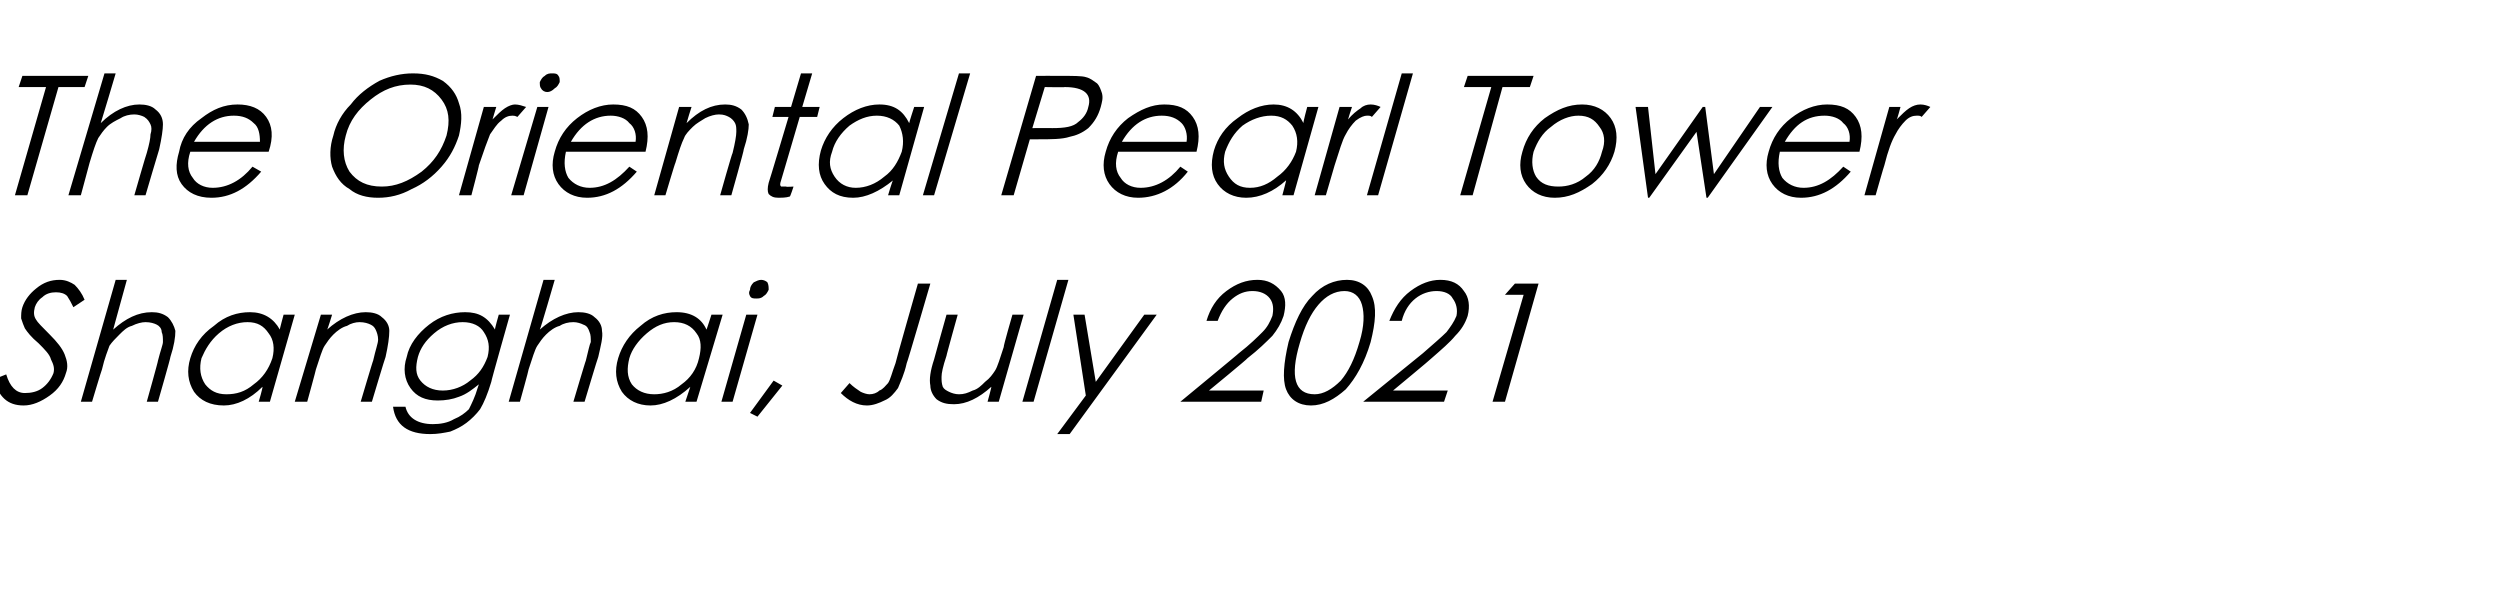
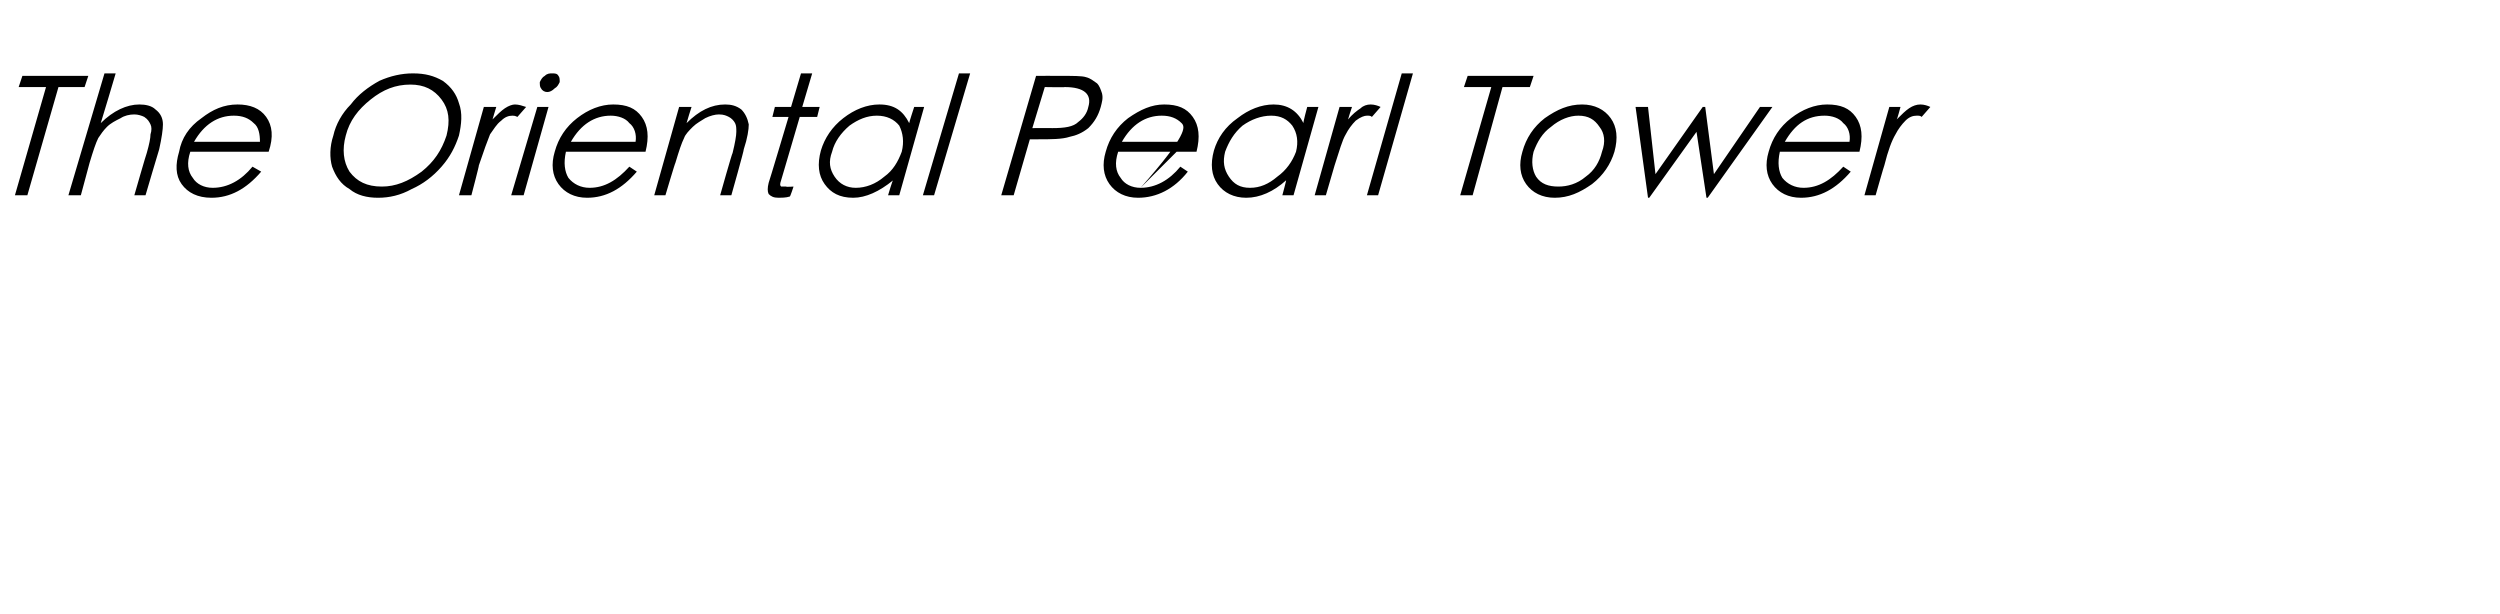
<svg xmlns="http://www.w3.org/2000/svg" version="1.1" width="201px" height="49.4px" viewBox="0 -5 201 49.4" style="top:-5px">
  <desc>The Oriental Pearl Tower Shanghai, July 2021</desc>
  <defs />
  <g id="Polygon146343">
-     <path d="M 1.9 27.6 C 0.6 27.6 -0.1 26.9 -0.5 25.5 C -0.5 25.5 0.5 25.1 0.5 25.1 C 0.8 26.1 1.3 26.6 2 26.6 C 2.5 26.6 3 26.5 3.4 26.2 C 3.8 25.9 4.1 25.5 4.3 25 C 4.4 24.6 4.3 24.3 4.1 23.9 C 4 23.5 3.6 23.1 3.1 22.6 C 2.5 22.1 2.2 21.7 2 21.4 C 1.9 21.2 1.8 20.9 1.7 20.6 C 1.7 20.3 1.7 20 1.8 19.7 C 2 19.1 2.4 18.6 2.9 18.2 C 3.5 17.7 4.1 17.5 4.8 17.5 C 5.3 17.5 5.7 17.7 6 17.9 C 6.3 18.2 6.6 18.6 6.8 19.1 C 6.8 19.1 5.9 19.7 5.9 19.7 C 5.7 19.3 5.6 19.1 5.4 18.8 C 5.2 18.6 4.9 18.5 4.5 18.5 C 4.1 18.5 3.7 18.6 3.4 18.9 C 3.1 19.1 2.9 19.4 2.8 19.7 C 2.7 20.1 2.7 20.4 2.9 20.7 C 3 20.9 3.4 21.3 4 21.9 C 4.6 22.5 5 23 5.2 23.5 C 5.4 24 5.5 24.5 5.3 25 C 5.1 25.7 4.7 26.3 4 26.8 C 3.3 27.3 2.6 27.6 1.9 27.6 C 1.9 27.6 1.9 27.6 1.9 27.6 Z M 9.3 17.5 L 10.2 17.5 C 10.2 17.5 9.09 21.52 9.1 21.5 C 10.1 20.6 11.1 20.1 12.2 20.1 C 12.7 20.1 13.1 20.2 13.5 20.5 C 13.8 20.8 14 21.2 14.1 21.6 C 14.1 22.1 14 22.8 13.7 23.7 C 13.74 23.69 12.7 27.3 12.7 27.3 L 11.8 27.3 C 11.8 27.3 12.74 23.96 12.7 24 C 12.9 23.2 13.1 22.7 13.1 22.5 C 13.1 22.2 13.1 21.9 13 21.7 C 13 21.4 12.8 21.2 12.6 21.1 C 12.4 21 12.1 20.9 11.7 20.9 C 11.4 20.9 11 21 10.6 21.2 C 10.2 21.3 9.9 21.6 9.6 21.9 C 9.3 22.2 9 22.5 8.8 22.8 C 8.7 23.1 8.4 23.8 8.2 24.7 C 8.17 24.73 7.4 27.3 7.4 27.3 L 6.5 27.3 L 9.3 17.5 Z M 23.7 20.3 L 21.7 27.3 L 20.8 27.3 C 20.8 27.3 21.15 26.12 21.1 26.1 C 20.1 27.1 19 27.6 18 27.6 C 16.9 27.6 16.1 27.2 15.6 26.5 C 15.1 25.7 15 24.8 15.3 23.8 C 15.6 22.8 16.2 21.9 17.2 21.2 C 18.1 20.4 19.1 20.1 20.1 20.1 C 21.2 20.1 22 20.6 22.5 21.5 C 22.46 21.55 22.8 20.3 22.8 20.3 L 23.7 20.3 Z M 21.9 23.8 C 22.1 23 22 22.3 21.6 21.8 C 21.2 21.2 20.7 20.9 19.9 20.9 C 19.1 20.9 18.3 21.2 17.6 21.8 C 16.9 22.4 16.5 23.1 16.2 23.8 C 16 24.6 16.1 25.3 16.5 25.9 C 16.9 26.4 17.4 26.7 18.2 26.7 C 19 26.7 19.7 26.5 20.4 25.9 C 21.1 25.4 21.6 24.7 21.9 23.8 Z M 25.8 20.3 L 26.7 20.3 C 26.7 20.3 26.33 21.52 26.3 21.5 C 27.3 20.6 28.4 20.1 29.4 20.1 C 29.9 20.1 30.4 20.2 30.7 20.5 C 31.1 20.8 31.3 21.2 31.3 21.6 C 31.3 22.1 31.2 22.8 31 23.7 C 30.98 23.69 29.9 27.3 29.9 27.3 L 29 27.3 C 29 27.3 29.99 23.96 30 24 C 30.2 23.1 30.4 22.6 30.4 22.3 C 30.4 22 30.3 21.7 30.2 21.5 C 30.1 21.3 30 21.2 29.8 21.1 C 29.6 21 29.3 20.9 28.9 20.9 C 28.6 20.9 28.2 21 27.9 21.2 C 27.5 21.3 27.1 21.6 26.8 21.9 C 26.5 22.2 26.3 22.5 26.1 22.8 C 25.9 23.1 25.7 23.8 25.4 24.7 C 25.41 24.73 24.7 27.3 24.7 27.3 L 23.7 27.3 L 25.8 20.3 Z M 40.1 20.3 L 41 20.3 C 41 20.3 39.46 25.72 39.5 25.7 C 39.2 26.7 38.9 27.4 38.6 27.9 C 38.3 28.3 37.9 28.7 37.5 29 C 37.1 29.3 36.7 29.5 36.2 29.7 C 35.7 29.8 35.2 29.9 34.6 29.9 C 32.8 29.9 31.8 29.2 31.6 27.7 C 31.6 27.7 32.6 27.7 32.6 27.7 C 32.8 28.6 33.6 29.1 34.8 29.1 C 35.4 29.1 36 29 36.5 28.7 C 37 28.5 37.4 28.2 37.7 27.9 C 37.9 27.5 38.2 26.9 38.4 26.2 C 38.4 26.2 38.5 25.9 38.5 25.9 C 38 26.3 37.5 26.7 36.9 26.9 C 36.4 27.1 35.8 27.2 35.2 27.2 C 34.2 27.2 33.5 26.9 33 26.2 C 32.5 25.5 32.4 24.6 32.7 23.7 C 32.9 22.7 33.6 21.8 34.5 21.1 C 35.4 20.4 36.4 20.1 37.4 20.1 C 38.5 20.1 39.2 20.5 39.8 21.5 C 39.76 21.48 40.1 20.3 40.1 20.3 Z M 39.2 23.7 C 39.4 22.9 39.3 22.3 38.9 21.7 C 38.6 21.2 38 20.9 37.2 20.9 C 36.4 20.9 35.6 21.2 34.9 21.8 C 34.2 22.4 33.8 23 33.6 23.7 C 33.4 24.5 33.4 25.1 33.8 25.6 C 34.2 26.1 34.8 26.4 35.6 26.4 C 36.4 26.4 37.2 26.1 37.8 25.6 C 38.5 25.1 38.9 24.5 39.2 23.7 Z M 43.7 17.5 L 44.6 17.5 C 44.6 17.5 43.44 21.52 43.4 21.5 C 44.4 20.6 45.5 20.1 46.5 20.1 C 47 20.1 47.5 20.2 47.8 20.5 C 48.2 20.8 48.4 21.2 48.4 21.6 C 48.5 22.1 48.3 22.8 48.1 23.7 C 48.08 23.69 47 27.3 47 27.3 L 46.1 27.3 C 46.1 27.3 47.09 23.96 47.1 24 C 47.3 23.2 47.4 22.7 47.5 22.5 C 47.5 22.2 47.5 21.9 47.4 21.7 C 47.3 21.4 47.2 21.2 46.9 21.1 C 46.7 21 46.4 20.9 46.1 20.9 C 45.7 20.9 45.3 21 45 21.2 C 44.6 21.3 44.2 21.6 43.9 21.9 C 43.6 22.2 43.4 22.5 43.2 22.8 C 43 23.1 42.8 23.8 42.5 24.7 C 42.52 24.73 41.8 27.3 41.8 27.3 L 40.9 27.3 L 43.7 17.5 Z M 58.1 20.3 L 56 27.3 L 55.1 27.3 C 55.1 27.3 55.49 26.12 55.5 26.1 C 54.4 27.1 53.3 27.6 52.3 27.6 C 51.3 27.6 50.5 27.2 50 26.5 C 49.5 25.7 49.4 24.8 49.7 23.8 C 50 22.8 50.6 21.9 51.5 21.2 C 52.4 20.4 53.4 20.1 54.4 20.1 C 55.6 20.1 56.4 20.6 56.8 21.5 C 56.8 21.55 57.2 20.3 57.2 20.3 L 58.1 20.3 Z M 56.2 23.8 C 56.4 23 56.4 22.3 56 21.8 C 55.6 21.2 55 20.9 54.2 20.9 C 53.4 20.9 52.7 21.2 52 21.8 C 51.3 22.4 50.8 23.1 50.6 23.8 C 50.4 24.6 50.4 25.3 50.8 25.9 C 51.2 26.4 51.8 26.7 52.6 26.7 C 53.3 26.7 54.1 26.5 54.8 25.9 C 55.5 25.4 56 24.7 56.2 23.8 Z M 60.3 18.3 C 60.3 18.1 60.4 17.9 60.6 17.7 C 60.8 17.6 61 17.5 61.2 17.5 C 61.4 17.5 61.6 17.6 61.7 17.7 C 61.8 17.9 61.8 18.1 61.8 18.3 C 61.7 18.5 61.6 18.7 61.4 18.8 C 61.2 19 61 19 60.8 19 C 60.6 19 60.4 19 60.3 18.8 C 60.2 18.6 60.2 18.5 60.3 18.3 Z M 60 20.3 L 60.9 20.3 L 58.9 27.3 L 58 27.3 L 60 20.3 Z M 62.2 25.6 L 62.9 26 L 60.9 28.5 L 60.3 28.2 L 62.2 25.6 Z M 73.8 17.8 L 74.8 17.8 C 74.8 17.8 72.93 24.23 72.9 24.2 C 72.7 25.1 72.4 25.7 72.2 26.2 C 71.9 26.6 71.6 27 71.1 27.2 C 70.7 27.4 70.2 27.6 69.7 27.6 C 68.9 27.6 68.2 27.2 67.6 26.6 C 67.6 26.6 68.3 25.8 68.3 25.8 C 68.6 26.1 68.9 26.3 69.2 26.5 C 69.4 26.6 69.7 26.7 69.9 26.7 C 70.2 26.7 70.5 26.6 70.7 26.4 C 71 26.3 71.2 26 71.4 25.8 C 71.6 25.5 71.7 25 72 24.2 C 71.97 24.19 73.8 17.8 73.8 17.8 Z M 80.3 27.3 L 79.4 27.3 C 79.4 27.3 79.74 26.07 79.7 26.1 C 78.7 27 77.7 27.5 76.7 27.5 C 76.1 27.5 75.7 27.4 75.3 27.1 C 75 26.8 74.8 26.4 74.8 26 C 74.7 25.5 74.8 24.8 75.1 23.9 C 75.09 23.89 76.1 20.3 76.1 20.3 L 77 20.3 C 77 20.3 76.07 23.63 76.1 23.6 C 75.8 24.5 75.7 25 75.7 25.3 C 75.7 25.6 75.7 25.8 75.8 26.1 C 75.9 26.3 76.1 26.4 76.3 26.5 C 76.5 26.6 76.8 26.7 77.1 26.7 C 77.5 26.7 77.8 26.6 78.2 26.4 C 78.6 26.3 78.9 26 79.2 25.7 C 79.6 25.4 79.8 25.1 80 24.8 C 80.2 24.5 80.4 23.8 80.7 22.9 C 80.66 22.85 81.4 20.3 81.4 20.3 L 82.3 20.3 L 80.3 27.3 Z M 85 17.5 L 85.9 17.5 L 83.1 27.3 L 82.2 27.3 L 85 17.5 Z M 86.3 20.3 L 87.2 20.3 L 88.1 25.7 L 92 20.3 L 93 20.3 L 86 29.9 L 85 29.9 L 87.3 26.8 L 86.3 20.3 Z M 97.9 20.8 C 97.9 20.8 97 20.8 97 20.8 C 97.3 19.8 97.8 19 98.6 18.4 C 99.4 17.8 100.2 17.5 101.1 17.5 C 101.9 17.5 102.5 17.8 103 18.4 C 103.4 18.9 103.4 19.6 103.2 20.4 C 103 21 102.7 21.5 102.3 22 C 101.8 22.5 101.2 23.1 100.3 23.8 C 100.32 23.84 97.2 26.4 97.2 26.4 L 101.6 26.4 L 101.4 27.3 L 94.9 27.3 C 94.9 27.3 99.64 23.39 99.6 23.4 C 100.5 22.7 101.1 22.1 101.5 21.7 C 101.9 21.3 102.1 20.9 102.3 20.4 C 102.4 19.9 102.4 19.4 102.1 19 C 101.8 18.6 101.3 18.4 100.7 18.4 C 100.1 18.4 99.6 18.6 99.1 19 C 98.6 19.4 98.2 20 97.9 20.8 Z M 105.4 27.6 C 104.4 27.6 103.7 27.1 103.4 26.3 C 103.1 25.5 103.2 24.2 103.6 22.5 C 104.1 20.9 104.7 19.6 105.5 18.8 C 106.3 17.9 107.3 17.5 108.3 17.5 C 109.3 17.5 110 18 110.3 18.8 C 110.7 19.7 110.6 20.9 110.2 22.5 C 109.7 24.2 109 25.4 108.2 26.3 C 107.3 27.1 106.4 27.6 105.4 27.6 Z M 108.1 18.4 C 107.3 18.4 106.6 18.8 106 19.5 C 105.4 20.2 104.9 21.2 104.5 22.6 C 103.7 25.3 104.1 26.7 105.7 26.7 C 106.4 26.7 107.1 26.3 107.8 25.6 C 108.4 24.9 108.9 23.9 109.3 22.5 C 109.7 21.2 109.7 20.2 109.5 19.5 C 109.3 18.8 108.8 18.4 108.1 18.4 Z M 112.7 20.8 C 112.7 20.8 111.7 20.8 111.7 20.8 C 112.1 19.8 112.6 19 113.4 18.4 C 114.2 17.8 115 17.5 115.8 17.5 C 116.7 17.5 117.3 17.8 117.7 18.4 C 118.1 18.9 118.2 19.6 118 20.4 C 117.8 21 117.5 21.5 117 22 C 116.6 22.5 115.9 23.1 115.1 23.8 C 115.09 23.84 112 26.4 112 26.4 L 116.4 26.4 L 116.1 27.3 L 109.6 27.3 C 109.6 27.3 114.41 23.39 114.4 23.4 C 115.2 22.7 115.9 22.1 116.3 21.7 C 116.6 21.3 116.9 20.9 117.1 20.4 C 117.2 19.9 117.1 19.4 116.8 19 C 116.6 18.6 116.1 18.4 115.5 18.4 C 114.9 18.4 114.3 18.6 113.8 19 C 113.3 19.4 112.9 20 112.7 20.8 Z M 121.8 17.8 L 123.7 17.8 L 121 27.3 L 120 27.3 L 122.5 18.7 L 121 18.7 L 121.8 17.8 Z " stroke="none" fill="#000" />
-   </g>
+     </g>
  <g id="Polygon146342">
-     <path d="M 1.5 2 L 1.8 1.1 L 7.1 1.1 L 6.8 2 L 4.7 2 L 2.2 10.7 L 1.2 10.7 L 3.7 2 L 1.5 2 Z M 8.4 0.9 L 9.3 0.9 C 9.3 0.9 8.13 4.85 8.1 4.9 C 9.1 3.9 10.2 3.4 11.2 3.4 C 11.7 3.4 12.2 3.5 12.5 3.8 C 12.9 4.1 13.1 4.5 13.1 5 C 13.1 5.4 13 6.1 12.8 7 C 12.78 7.03 11.7 10.7 11.7 10.7 L 10.8 10.7 C 10.8 10.7 11.78 7.29 11.8 7.3 C 12 6.6 12.1 6.1 12.1 5.8 C 12.2 5.5 12.2 5.2 12.1 5 C 12 4.8 11.9 4.6 11.6 4.4 C 11.4 4.3 11.1 4.2 10.8 4.2 C 10.4 4.2 10 4.3 9.7 4.5 C 9.3 4.7 8.9 4.9 8.6 5.2 C 8.3 5.5 8.1 5.8 7.9 6.1 C 7.7 6.5 7.5 7.1 7.2 8.1 C 7.21 8.07 6.5 10.7 6.5 10.7 L 5.5 10.7 L 8.4 0.9 Z M 17.1 10.1 C 18.3 10.1 19.4 9.5 20.3 8.4 C 20.3 8.4 21 8.8 21 8.8 C 19.8 10.2 18.5 10.9 17 10.9 C 15.9 10.9 15.1 10.5 14.6 9.8 C 14.1 9.1 14.1 8.2 14.4 7.2 C 14.6 6.1 15.2 5.2 16.2 4.5 C 17.1 3.8 18 3.4 19.1 3.4 C 20.1 3.4 20.9 3.7 21.4 4.4 C 21.9 5.1 22 6 21.6 7.2 C 21.6 7.2 15.3 7.2 15.3 7.2 C 15 8.1 15.1 8.8 15.5 9.3 C 15.8 9.8 16.4 10.1 17.1 10.1 C 17.1 10.1 17.1 10.1 17.1 10.1 Z M 20.9 6.4 C 20.9 5.8 20.8 5.2 20.4 4.9 C 20 4.5 19.5 4.3 18.8 4.3 C 17.5 4.3 16.4 5 15.6 6.4 C 15.6 6.4 20.9 6.4 20.9 6.4 Z M 26.8 5.9 C 27 5 27.5 4.1 28.2 3.4 C 28.8 2.6 29.6 2 30.5 1.5 C 31.4 1.1 32.3 0.9 33.2 0.9 C 34.2 0.9 34.9 1.1 35.6 1.5 C 36.3 2 36.7 2.6 36.9 3.3 C 37.2 4.1 37.1 5 36.9 5.9 C 36.6 6.8 36.2 7.6 35.5 8.4 C 34.8 9.2 34 9.8 33.1 10.2 C 32.2 10.7 31.3 10.9 30.4 10.9 C 29.5 10.9 28.7 10.7 28.1 10.2 C 27.4 9.8 27 9.2 26.7 8.4 C 26.5 7.7 26.5 6.8 26.8 5.9 Z M 35.9 5.9 C 36.2 4.7 36.1 3.8 35.5 3 C 34.9 2.2 34.1 1.8 33 1.8 C 31.8 1.8 30.8 2.2 29.8 3 C 28.8 3.8 28.1 4.7 27.8 5.9 C 27.5 7 27.6 8 28.1 8.8 C 28.7 9.6 29.5 10 30.7 10 C 31.8 10 32.8 9.6 33.9 8.8 C 34.9 8 35.5 7.1 35.9 5.9 Z M 38.9 3.6 L 39.9 3.6 C 39.9 3.6 39.59 4.61 39.6 4.6 C 40 4.2 40.3 3.9 40.6 3.7 C 40.9 3.5 41.2 3.4 41.4 3.4 C 41.7 3.4 42 3.5 42.3 3.6 C 42.3 3.6 41.6 4.4 41.6 4.4 C 41.4 4.3 41.3 4.3 41.2 4.3 C 40.9 4.3 40.6 4.4 40.3 4.7 C 39.9 5 39.7 5.4 39.4 5.8 C 39.2 6.3 38.9 7.1 38.5 8.3 C 38.54 8.27 37.9 10.7 37.9 10.7 L 36.9 10.7 L 38.9 3.6 Z M 43.4 1.6 C 43.5 1.4 43.6 1.2 43.8 1.1 C 44 0.9 44.2 0.9 44.4 0.9 C 44.6 0.9 44.8 0.9 44.9 1.1 C 45 1.2 45 1.4 45 1.6 C 44.9 1.8 44.8 2 44.6 2.1 C 44.4 2.3 44.2 2.4 44 2.4 C 43.8 2.4 43.6 2.3 43.5 2.1 C 43.4 2 43.4 1.8 43.4 1.6 Z M 43.2 3.6 L 44.1 3.6 L 42.1 10.7 L 41.1 10.7 L 43.2 3.6 Z M 47.4 10.1 C 48.6 10.1 49.6 9.5 50.6 8.4 C 50.6 8.4 51.2 8.8 51.2 8.8 C 50 10.2 48.7 10.9 47.2 10.9 C 46.2 10.9 45.4 10.5 44.9 9.8 C 44.4 9.1 44.3 8.2 44.6 7.2 C 44.9 6.1 45.5 5.2 46.4 4.5 C 47.3 3.8 48.3 3.4 49.3 3.4 C 50.4 3.4 51.1 3.7 51.6 4.4 C 52.1 5.1 52.2 6 51.9 7.2 C 51.9 7.2 45.5 7.2 45.5 7.2 C 45.3 8.1 45.4 8.8 45.7 9.3 C 46.1 9.8 46.7 10.1 47.4 10.1 C 47.4 10.1 47.4 10.1 47.4 10.1 Z M 51.1 6.4 C 51.2 5.8 51 5.2 50.6 4.9 C 50.3 4.5 49.7 4.3 49.1 4.3 C 47.8 4.3 46.7 5 45.9 6.4 C 45.9 6.4 51.1 6.4 51.1 6.4 Z M 54.6 3.6 L 55.6 3.6 C 55.6 3.6 55.2 4.85 55.2 4.9 C 56.2 3.9 57.2 3.4 58.3 3.4 C 58.8 3.4 59.2 3.5 59.6 3.8 C 59.9 4.1 60.1 4.5 60.2 5 C 60.2 5.4 60.1 6.1 59.8 7 C 59.84 7.03 58.8 10.7 58.8 10.7 L 57.9 10.7 C 57.9 10.7 58.86 7.29 58.9 7.3 C 59.1 6.5 59.2 5.9 59.2 5.6 C 59.2 5.3 59.2 5.1 59.1 4.9 C 59 4.7 58.8 4.5 58.6 4.4 C 58.4 4.3 58.2 4.2 57.8 4.2 C 57.5 4.2 57.1 4.3 56.7 4.5 C 56.4 4.7 56 4.9 55.7 5.2 C 55.4 5.5 55.1 5.8 55 6.1 C 54.8 6.5 54.6 7.1 54.3 8.1 C 54.28 8.07 53.5 10.7 53.5 10.7 L 52.6 10.7 L 54.6 3.6 Z M 62.8 9.5 C 62.7 9.8 62.7 9.9 62.8 10 C 62.8 10 63 10 63.2 10 C 63.22 10.04 63.8 10 63.8 10 C 63.8 10 63.54 10.81 63.5 10.8 C 63.2 10.9 62.8 10.9 62.6 10.9 C 62.2 10.9 62 10.8 61.8 10.6 C 61.7 10.4 61.7 10.1 61.8 9.7 C 61.82 9.69 63.4 4.4 63.4 4.4 L 62.1 4.4 L 62.3 3.6 L 63.6 3.6 L 64.4 0.9 L 65.3 0.9 L 64.5 3.6 L 65.9 3.6 L 65.7 4.4 L 64.3 4.4 C 64.3 4.4 62.79 9.55 62.8 9.5 Z M 74.3 3.6 L 72.3 10.7 L 71.4 10.7 C 71.4 10.7 71.77 9.45 71.8 9.5 C 70.7 10.4 69.6 10.9 68.6 10.9 C 67.5 10.9 66.8 10.5 66.3 9.8 C 65.8 9.1 65.7 8.2 66 7.1 C 66.3 6.1 66.9 5.2 67.8 4.5 C 68.7 3.8 69.7 3.4 70.7 3.4 C 71.9 3.4 72.6 3.9 73.1 4.9 C 73.08 4.88 73.5 3.6 73.5 3.6 L 74.3 3.6 Z M 72.5 7.2 C 72.7 6.4 72.6 5.7 72.3 5.1 C 71.9 4.6 71.3 4.3 70.5 4.3 C 69.7 4.3 69 4.6 68.3 5.1 C 67.6 5.7 67.1 6.4 66.9 7.2 C 66.6 8 66.7 8.6 67.1 9.2 C 67.5 9.8 68.1 10.1 68.8 10.1 C 69.6 10.1 70.4 9.8 71.1 9.2 C 71.8 8.7 72.2 8 72.5 7.2 Z M 77.1 0.9 L 78 0.9 L 75.1 10.7 L 74.2 10.7 L 77.1 0.9 Z M 83.3 1.1 C 83.3 1.1 85.17 1.09 85.2 1.1 C 86.3 1.1 87 1.1 87.3 1.2 C 87.7 1.3 87.9 1.5 88.2 1.7 C 88.4 1.9 88.5 2.2 88.6 2.5 C 88.7 2.9 88.6 3.2 88.5 3.6 C 88.3 4.3 88 4.8 87.5 5.3 C 87 5.7 86.5 5.9 86 6 C 85.4 6.2 84.5 6.2 83.4 6.2 C 83.44 6.21 82.8 6.2 82.8 6.2 L 81.5 10.7 L 80.5 10.7 L 83.3 1.1 Z M 84 2 L 83 5.3 C 83 5.3 84.63 5.29 84.6 5.3 C 85.6 5.3 86.3 5.2 86.7 4.8 C 87.1 4.5 87.4 4.1 87.5 3.6 C 87.8 2.6 87.2 2 85.6 2 C 85.65 2.03 84 2 84 2 Z M 91.7 10.1 C 92.9 10.1 94 9.5 94.9 8.4 C 94.9 8.4 95.5 8.8 95.5 8.8 C 94.4 10.2 93 10.9 91.5 10.9 C 90.5 10.9 89.7 10.5 89.2 9.8 C 88.7 9.1 88.6 8.2 88.9 7.2 C 89.2 6.1 89.8 5.2 90.7 4.5 C 91.7 3.8 92.6 3.4 93.6 3.4 C 94.7 3.4 95.4 3.7 95.9 4.4 C 96.4 5.1 96.5 6 96.2 7.2 C 96.2 7.2 89.9 7.2 89.9 7.2 C 89.6 8.1 89.7 8.8 90.1 9.3 C 90.4 9.8 91 10.1 91.7 10.1 C 91.7 10.1 91.7 10.1 91.7 10.1 Z M 95.4 6.4 C 95.5 5.8 95.3 5.2 95 4.9 C 94.6 4.5 94.1 4.3 93.4 4.3 C 92.1 4.3 91 5 90.2 6.4 C 90.2 6.4 95.4 6.4 95.4 6.4 Z M 106 3.6 L 104 10.7 L 103.1 10.7 C 103.1 10.7 103.44 9.45 103.4 9.5 C 102.4 10.4 101.3 10.9 100.2 10.9 C 99.2 10.9 98.4 10.5 97.9 9.8 C 97.4 9.1 97.3 8.2 97.6 7.1 C 97.9 6.1 98.5 5.2 99.5 4.5 C 100.4 3.8 101.4 3.4 102.4 3.4 C 103.5 3.4 104.3 3.9 104.8 4.9 C 104.75 4.88 105.1 3.6 105.1 3.6 L 106 3.6 Z M 104.2 7.2 C 104.4 6.4 104.3 5.7 103.9 5.1 C 103.5 4.6 103 4.3 102.2 4.3 C 101.4 4.3 100.6 4.6 99.9 5.1 C 99.2 5.7 98.8 6.4 98.5 7.2 C 98.3 8 98.4 8.6 98.8 9.2 C 99.2 9.8 99.7 10.1 100.5 10.1 C 101.3 10.1 102 9.8 102.7 9.2 C 103.4 8.7 103.9 8 104.2 7.2 Z M 107.7 3.6 L 108.7 3.6 C 108.7 3.6 108.36 4.61 108.4 4.6 C 108.7 4.2 109.1 3.9 109.4 3.7 C 109.6 3.5 109.9 3.4 110.2 3.4 C 110.5 3.4 110.8 3.5 111 3.6 C 111 3.6 110.3 4.4 110.3 4.4 C 110.2 4.3 110.1 4.3 109.9 4.3 C 109.7 4.3 109.4 4.4 109 4.7 C 108.7 5 108.4 5.4 108.2 5.8 C 107.9 6.3 107.7 7.1 107.3 8.3 C 107.31 8.27 106.6 10.7 106.6 10.7 L 105.7 10.7 L 107.7 3.6 Z M 112.7 0.9 L 113.6 0.9 L 110.8 10.7 L 109.9 10.7 L 112.7 0.9 Z M 117.7 2 L 118 1.1 L 123.3 1.1 L 123 2 L 120.8 2 L 118.4 10.7 L 117.4 10.7 L 119.9 2 L 117.7 2 Z M 122.4 7.2 C 122.7 6.1 123.3 5.2 124.2 4.5 C 125.2 3.8 126.1 3.4 127.2 3.4 C 128.2 3.4 129 3.8 129.5 4.5 C 130 5.2 130.1 6.1 129.8 7.2 C 129.5 8.2 128.9 9.1 128 9.8 C 127 10.5 126.1 10.9 125 10.9 C 124 10.9 123.2 10.5 122.7 9.8 C 122.2 9.1 122.1 8.2 122.4 7.2 Z M 128.8 7.2 C 129.1 6.4 129 5.7 128.6 5.2 C 128.2 4.6 127.7 4.3 126.9 4.3 C 126.2 4.3 125.4 4.6 124.7 5.2 C 124 5.7 123.6 6.4 123.3 7.2 C 123.1 8 123.2 8.7 123.5 9.2 C 123.9 9.8 124.5 10 125.3 10 C 126 10 126.8 9.8 127.5 9.2 C 128.2 8.7 128.6 8 128.8 7.2 Z M 131.5 3.6 L 132.5 3.6 L 133.1 9 L 136.9 3.6 L 137.1 3.6 L 137.8 9 L 141.5 3.6 L 142.5 3.6 L 137.3 10.9 L 137.2 10.9 L 136.4 5.6 L 132.6 10.9 L 132.5 10.9 L 131.5 3.6 Z M 145 10.1 C 146.2 10.1 147.2 9.5 148.2 8.4 C 148.2 8.4 148.8 8.8 148.8 8.8 C 147.6 10.2 146.3 10.9 144.8 10.9 C 143.8 10.9 143 10.5 142.5 9.8 C 142 9.1 141.9 8.2 142.2 7.2 C 142.5 6.1 143.1 5.2 144 4.5 C 144.9 3.8 145.9 3.4 146.9 3.4 C 148 3.4 148.7 3.7 149.2 4.4 C 149.7 5.1 149.8 6 149.5 7.2 C 149.5 7.2 143.1 7.2 143.1 7.2 C 142.9 8.1 143 8.8 143.3 9.3 C 143.7 9.8 144.3 10.1 145 10.1 C 145 10.1 145 10.1 145 10.1 Z M 148.7 6.4 C 148.8 5.8 148.6 5.2 148.2 4.9 C 147.9 4.5 147.3 4.3 146.7 4.3 C 145.3 4.3 144.3 5 143.5 6.4 C 143.5 6.4 148.7 6.4 148.7 6.4 Z M 151.9 3.6 L 152.8 3.6 C 152.8 3.6 152.53 4.61 152.5 4.6 C 152.9 4.2 153.2 3.9 153.5 3.7 C 153.8 3.5 154.1 3.4 154.4 3.4 C 154.7 3.4 155 3.5 155.2 3.6 C 155.2 3.6 154.5 4.4 154.5 4.4 C 154.4 4.3 154.3 4.3 154.1 4.3 C 153.8 4.3 153.5 4.4 153.2 4.7 C 152.9 5 152.6 5.4 152.4 5.8 C 152.1 6.3 151.8 7.1 151.5 8.3 C 151.49 8.27 150.8 10.7 150.8 10.7 L 149.9 10.7 L 151.9 3.6 Z " stroke="none" fill="#000" />
+     <path d="M 1.5 2 L 1.8 1.1 L 7.1 1.1 L 6.8 2 L 4.7 2 L 2.2 10.7 L 1.2 10.7 L 3.7 2 L 1.5 2 Z M 8.4 0.9 L 9.3 0.9 C 9.3 0.9 8.13 4.85 8.1 4.9 C 9.1 3.9 10.2 3.4 11.2 3.4 C 11.7 3.4 12.2 3.5 12.5 3.8 C 12.9 4.1 13.1 4.5 13.1 5 C 13.1 5.4 13 6.1 12.8 7 C 12.78 7.03 11.7 10.7 11.7 10.7 L 10.8 10.7 C 10.8 10.7 11.78 7.29 11.8 7.3 C 12 6.6 12.1 6.1 12.1 5.8 C 12.2 5.5 12.2 5.2 12.1 5 C 12 4.8 11.9 4.6 11.6 4.4 C 11.4 4.3 11.1 4.2 10.8 4.2 C 10.4 4.2 10 4.3 9.7 4.5 C 9.3 4.7 8.9 4.9 8.6 5.2 C 8.3 5.5 8.1 5.8 7.9 6.1 C 7.7 6.5 7.5 7.1 7.2 8.1 C 7.21 8.07 6.5 10.7 6.5 10.7 L 5.5 10.7 L 8.4 0.9 Z M 17.1 10.1 C 18.3 10.1 19.4 9.5 20.3 8.4 C 20.3 8.4 21 8.8 21 8.8 C 19.8 10.2 18.5 10.9 17 10.9 C 15.9 10.9 15.1 10.5 14.6 9.8 C 14.1 9.1 14.1 8.2 14.4 7.2 C 14.6 6.1 15.2 5.2 16.2 4.5 C 17.1 3.8 18 3.4 19.1 3.4 C 20.1 3.4 20.9 3.7 21.4 4.4 C 21.9 5.1 22 6 21.6 7.2 C 21.6 7.2 15.3 7.2 15.3 7.2 C 15 8.1 15.1 8.8 15.5 9.3 C 15.8 9.8 16.4 10.1 17.1 10.1 C 17.1 10.1 17.1 10.1 17.1 10.1 Z M 20.9 6.4 C 20.9 5.8 20.8 5.2 20.4 4.9 C 20 4.5 19.5 4.3 18.8 4.3 C 17.5 4.3 16.4 5 15.6 6.4 C 15.6 6.4 20.9 6.4 20.9 6.4 Z M 26.8 5.9 C 27 5 27.5 4.1 28.2 3.4 C 28.8 2.6 29.6 2 30.5 1.5 C 31.4 1.1 32.3 0.9 33.2 0.9 C 34.2 0.9 34.9 1.1 35.6 1.5 C 36.3 2 36.7 2.6 36.9 3.3 C 37.2 4.1 37.1 5 36.9 5.9 C 36.6 6.8 36.2 7.6 35.5 8.4 C 34.8 9.2 34 9.8 33.1 10.2 C 32.2 10.7 31.3 10.9 30.4 10.9 C 29.5 10.9 28.7 10.7 28.1 10.2 C 27.4 9.8 27 9.2 26.7 8.4 C 26.5 7.7 26.5 6.8 26.8 5.9 Z M 35.9 5.9 C 36.2 4.7 36.1 3.8 35.5 3 C 34.9 2.2 34.1 1.8 33 1.8 C 31.8 1.8 30.8 2.2 29.8 3 C 28.8 3.8 28.1 4.7 27.8 5.9 C 27.5 7 27.6 8 28.1 8.8 C 28.7 9.6 29.5 10 30.7 10 C 31.8 10 32.8 9.6 33.9 8.8 C 34.9 8 35.5 7.1 35.9 5.9 Z M 38.9 3.6 L 39.9 3.6 C 39.9 3.6 39.59 4.61 39.6 4.6 C 40 4.2 40.3 3.9 40.6 3.7 C 40.9 3.5 41.2 3.4 41.4 3.4 C 41.7 3.4 42 3.5 42.3 3.6 C 42.3 3.6 41.6 4.4 41.6 4.4 C 41.4 4.3 41.3 4.3 41.2 4.3 C 40.9 4.3 40.6 4.4 40.3 4.7 C 39.9 5 39.7 5.4 39.4 5.8 C 39.2 6.3 38.9 7.1 38.5 8.3 C 38.54 8.27 37.9 10.7 37.9 10.7 L 36.9 10.7 L 38.9 3.6 Z M 43.4 1.6 C 43.5 1.4 43.6 1.2 43.8 1.1 C 44 0.9 44.2 0.9 44.4 0.9 C 44.6 0.9 44.8 0.9 44.9 1.1 C 45 1.2 45 1.4 45 1.6 C 44.9 1.8 44.8 2 44.6 2.1 C 44.4 2.3 44.2 2.4 44 2.4 C 43.8 2.4 43.6 2.3 43.5 2.1 C 43.4 2 43.4 1.8 43.4 1.6 Z M 43.2 3.6 L 44.1 3.6 L 42.1 10.7 L 41.1 10.7 L 43.2 3.6 Z M 47.4 10.1 C 48.6 10.1 49.6 9.5 50.6 8.4 C 50.6 8.4 51.2 8.8 51.2 8.8 C 50 10.2 48.7 10.9 47.2 10.9 C 46.2 10.9 45.4 10.5 44.9 9.8 C 44.4 9.1 44.3 8.2 44.6 7.2 C 44.9 6.1 45.5 5.2 46.4 4.5 C 47.3 3.8 48.3 3.4 49.3 3.4 C 50.4 3.4 51.1 3.7 51.6 4.4 C 52.1 5.1 52.2 6 51.9 7.2 C 51.9 7.2 45.5 7.2 45.5 7.2 C 45.3 8.1 45.4 8.8 45.7 9.3 C 46.1 9.8 46.7 10.1 47.4 10.1 C 47.4 10.1 47.4 10.1 47.4 10.1 Z M 51.1 6.4 C 51.2 5.8 51 5.2 50.6 4.9 C 50.3 4.5 49.7 4.3 49.1 4.3 C 47.8 4.3 46.7 5 45.9 6.4 C 45.9 6.4 51.1 6.4 51.1 6.4 Z M 54.6 3.6 L 55.6 3.6 C 55.6 3.6 55.2 4.85 55.2 4.9 C 56.2 3.9 57.2 3.4 58.3 3.4 C 58.8 3.4 59.2 3.5 59.6 3.8 C 59.9 4.1 60.1 4.5 60.2 5 C 60.2 5.4 60.1 6.1 59.8 7 C 59.84 7.03 58.8 10.7 58.8 10.7 L 57.9 10.7 C 57.9 10.7 58.86 7.29 58.9 7.3 C 59.1 6.5 59.2 5.9 59.2 5.6 C 59.2 5.3 59.2 5.1 59.1 4.9 C 59 4.7 58.8 4.5 58.6 4.4 C 58.4 4.3 58.2 4.2 57.8 4.2 C 57.5 4.2 57.1 4.3 56.7 4.5 C 56.4 4.7 56 4.9 55.7 5.2 C 55.4 5.5 55.1 5.8 55 6.1 C 54.8 6.5 54.6 7.1 54.3 8.1 C 54.28 8.07 53.5 10.7 53.5 10.7 L 52.6 10.7 L 54.6 3.6 Z M 62.8 9.5 C 62.7 9.8 62.7 9.9 62.8 10 C 62.8 10 63 10 63.2 10 C 63.22 10.04 63.8 10 63.8 10 C 63.8 10 63.54 10.81 63.5 10.8 C 63.2 10.9 62.8 10.9 62.6 10.9 C 62.2 10.9 62 10.8 61.8 10.6 C 61.7 10.4 61.7 10.1 61.8 9.7 C 61.82 9.69 63.4 4.4 63.4 4.4 L 62.1 4.4 L 62.3 3.6 L 63.6 3.6 L 64.4 0.9 L 65.3 0.9 L 64.5 3.6 L 65.9 3.6 L 65.7 4.4 L 64.3 4.4 C 64.3 4.4 62.79 9.55 62.8 9.5 Z M 74.3 3.6 L 72.3 10.7 L 71.4 10.7 C 71.4 10.7 71.77 9.45 71.8 9.5 C 70.7 10.4 69.6 10.9 68.6 10.9 C 67.5 10.9 66.8 10.5 66.3 9.8 C 65.8 9.1 65.7 8.2 66 7.1 C 66.3 6.1 66.9 5.2 67.8 4.5 C 68.7 3.8 69.7 3.4 70.7 3.4 C 71.9 3.4 72.6 3.9 73.1 4.9 C 73.08 4.88 73.5 3.6 73.5 3.6 L 74.3 3.6 Z M 72.5 7.2 C 72.7 6.4 72.6 5.7 72.3 5.1 C 71.9 4.6 71.3 4.3 70.5 4.3 C 69.7 4.3 69 4.6 68.3 5.1 C 67.6 5.7 67.1 6.4 66.9 7.2 C 66.6 8 66.7 8.6 67.1 9.2 C 67.5 9.8 68.1 10.1 68.8 10.1 C 69.6 10.1 70.4 9.8 71.1 9.2 C 71.8 8.7 72.2 8 72.5 7.2 Z M 77.1 0.9 L 78 0.9 L 75.1 10.7 L 74.2 10.7 L 77.1 0.9 Z M 83.3 1.1 C 83.3 1.1 85.17 1.09 85.2 1.1 C 86.3 1.1 87 1.1 87.3 1.2 C 87.7 1.3 87.9 1.5 88.2 1.7 C 88.4 1.9 88.5 2.2 88.6 2.5 C 88.7 2.9 88.6 3.2 88.5 3.6 C 88.3 4.3 88 4.8 87.5 5.3 C 87 5.7 86.5 5.9 86 6 C 85.4 6.2 84.5 6.2 83.4 6.2 C 83.44 6.21 82.8 6.2 82.8 6.2 L 81.5 10.7 L 80.5 10.7 L 83.3 1.1 Z M 84 2 L 83 5.3 C 83 5.3 84.63 5.29 84.6 5.3 C 85.6 5.3 86.3 5.2 86.7 4.8 C 87.1 4.5 87.4 4.1 87.5 3.6 C 87.8 2.6 87.2 2 85.6 2 C 85.65 2.03 84 2 84 2 Z M 91.7 10.1 C 92.9 10.1 94 9.5 94.9 8.4 C 94.9 8.4 95.5 8.8 95.5 8.8 C 94.4 10.2 93 10.9 91.5 10.9 C 90.5 10.9 89.7 10.5 89.2 9.8 C 88.7 9.1 88.6 8.2 88.9 7.2 C 89.2 6.1 89.8 5.2 90.7 4.5 C 91.7 3.8 92.6 3.4 93.6 3.4 C 94.7 3.4 95.4 3.7 95.9 4.4 C 96.4 5.1 96.5 6 96.2 7.2 C 96.2 7.2 89.9 7.2 89.9 7.2 C 89.6 8.1 89.7 8.8 90.1 9.3 C 90.4 9.8 91 10.1 91.7 10.1 C 91.7 10.1 91.7 10.1 91.7 10.1 Z C 95.5 5.8 95.3 5.2 95 4.9 C 94.6 4.5 94.1 4.3 93.4 4.3 C 92.1 4.3 91 5 90.2 6.4 C 90.2 6.4 95.4 6.4 95.4 6.4 Z M 106 3.6 L 104 10.7 L 103.1 10.7 C 103.1 10.7 103.44 9.45 103.4 9.5 C 102.4 10.4 101.3 10.9 100.2 10.9 C 99.2 10.9 98.4 10.5 97.9 9.8 C 97.4 9.1 97.3 8.2 97.6 7.1 C 97.9 6.1 98.5 5.2 99.5 4.5 C 100.4 3.8 101.4 3.4 102.4 3.4 C 103.5 3.4 104.3 3.9 104.8 4.9 C 104.75 4.88 105.1 3.6 105.1 3.6 L 106 3.6 Z M 104.2 7.2 C 104.4 6.4 104.3 5.7 103.9 5.1 C 103.5 4.6 103 4.3 102.2 4.3 C 101.4 4.3 100.6 4.6 99.9 5.1 C 99.2 5.7 98.8 6.4 98.5 7.2 C 98.3 8 98.4 8.6 98.8 9.2 C 99.2 9.8 99.7 10.1 100.5 10.1 C 101.3 10.1 102 9.8 102.7 9.2 C 103.4 8.7 103.9 8 104.2 7.2 Z M 107.7 3.6 L 108.7 3.6 C 108.7 3.6 108.36 4.61 108.4 4.6 C 108.7 4.2 109.1 3.9 109.4 3.7 C 109.6 3.5 109.9 3.4 110.2 3.4 C 110.5 3.4 110.8 3.5 111 3.6 C 111 3.6 110.3 4.4 110.3 4.4 C 110.2 4.3 110.1 4.3 109.9 4.3 C 109.7 4.3 109.4 4.4 109 4.7 C 108.7 5 108.4 5.4 108.2 5.8 C 107.9 6.3 107.7 7.1 107.3 8.3 C 107.31 8.27 106.6 10.7 106.6 10.7 L 105.7 10.7 L 107.7 3.6 Z M 112.7 0.9 L 113.6 0.9 L 110.8 10.7 L 109.9 10.7 L 112.7 0.9 Z M 117.7 2 L 118 1.1 L 123.3 1.1 L 123 2 L 120.8 2 L 118.4 10.7 L 117.4 10.7 L 119.9 2 L 117.7 2 Z M 122.4 7.2 C 122.7 6.1 123.3 5.2 124.2 4.5 C 125.2 3.8 126.1 3.4 127.2 3.4 C 128.2 3.4 129 3.8 129.5 4.5 C 130 5.2 130.1 6.1 129.8 7.2 C 129.5 8.2 128.9 9.1 128 9.8 C 127 10.5 126.1 10.9 125 10.9 C 124 10.9 123.2 10.5 122.7 9.8 C 122.2 9.1 122.1 8.2 122.4 7.2 Z M 128.8 7.2 C 129.1 6.4 129 5.7 128.6 5.2 C 128.2 4.6 127.7 4.3 126.9 4.3 C 126.2 4.3 125.4 4.6 124.7 5.2 C 124 5.7 123.6 6.4 123.3 7.2 C 123.1 8 123.2 8.7 123.5 9.2 C 123.9 9.8 124.5 10 125.3 10 C 126 10 126.8 9.8 127.5 9.2 C 128.2 8.7 128.6 8 128.8 7.2 Z M 131.5 3.6 L 132.5 3.6 L 133.1 9 L 136.9 3.6 L 137.1 3.6 L 137.8 9 L 141.5 3.6 L 142.5 3.6 L 137.3 10.9 L 137.2 10.9 L 136.4 5.6 L 132.6 10.9 L 132.5 10.9 L 131.5 3.6 Z M 145 10.1 C 146.2 10.1 147.2 9.5 148.2 8.4 C 148.2 8.4 148.8 8.8 148.8 8.8 C 147.6 10.2 146.3 10.9 144.8 10.9 C 143.8 10.9 143 10.5 142.5 9.8 C 142 9.1 141.9 8.2 142.2 7.2 C 142.5 6.1 143.1 5.2 144 4.5 C 144.9 3.8 145.9 3.4 146.9 3.4 C 148 3.4 148.7 3.7 149.2 4.4 C 149.7 5.1 149.8 6 149.5 7.2 C 149.5 7.2 143.1 7.2 143.1 7.2 C 142.9 8.1 143 8.8 143.3 9.3 C 143.7 9.8 144.3 10.1 145 10.1 C 145 10.1 145 10.1 145 10.1 Z M 148.7 6.4 C 148.8 5.8 148.6 5.2 148.2 4.9 C 147.9 4.5 147.3 4.3 146.7 4.3 C 145.3 4.3 144.3 5 143.5 6.4 C 143.5 6.4 148.7 6.4 148.7 6.4 Z M 151.9 3.6 L 152.8 3.6 C 152.8 3.6 152.53 4.61 152.5 4.6 C 152.9 4.2 153.2 3.9 153.5 3.7 C 153.8 3.5 154.1 3.4 154.4 3.4 C 154.7 3.4 155 3.5 155.2 3.6 C 155.2 3.6 154.5 4.4 154.5 4.4 C 154.4 4.3 154.3 4.3 154.1 4.3 C 153.8 4.3 153.5 4.4 153.2 4.7 C 152.9 5 152.6 5.4 152.4 5.8 C 152.1 6.3 151.8 7.1 151.5 8.3 C 151.49 8.27 150.8 10.7 150.8 10.7 L 149.9 10.7 L 151.9 3.6 Z " stroke="none" fill="#000" />
  </g>
</svg>